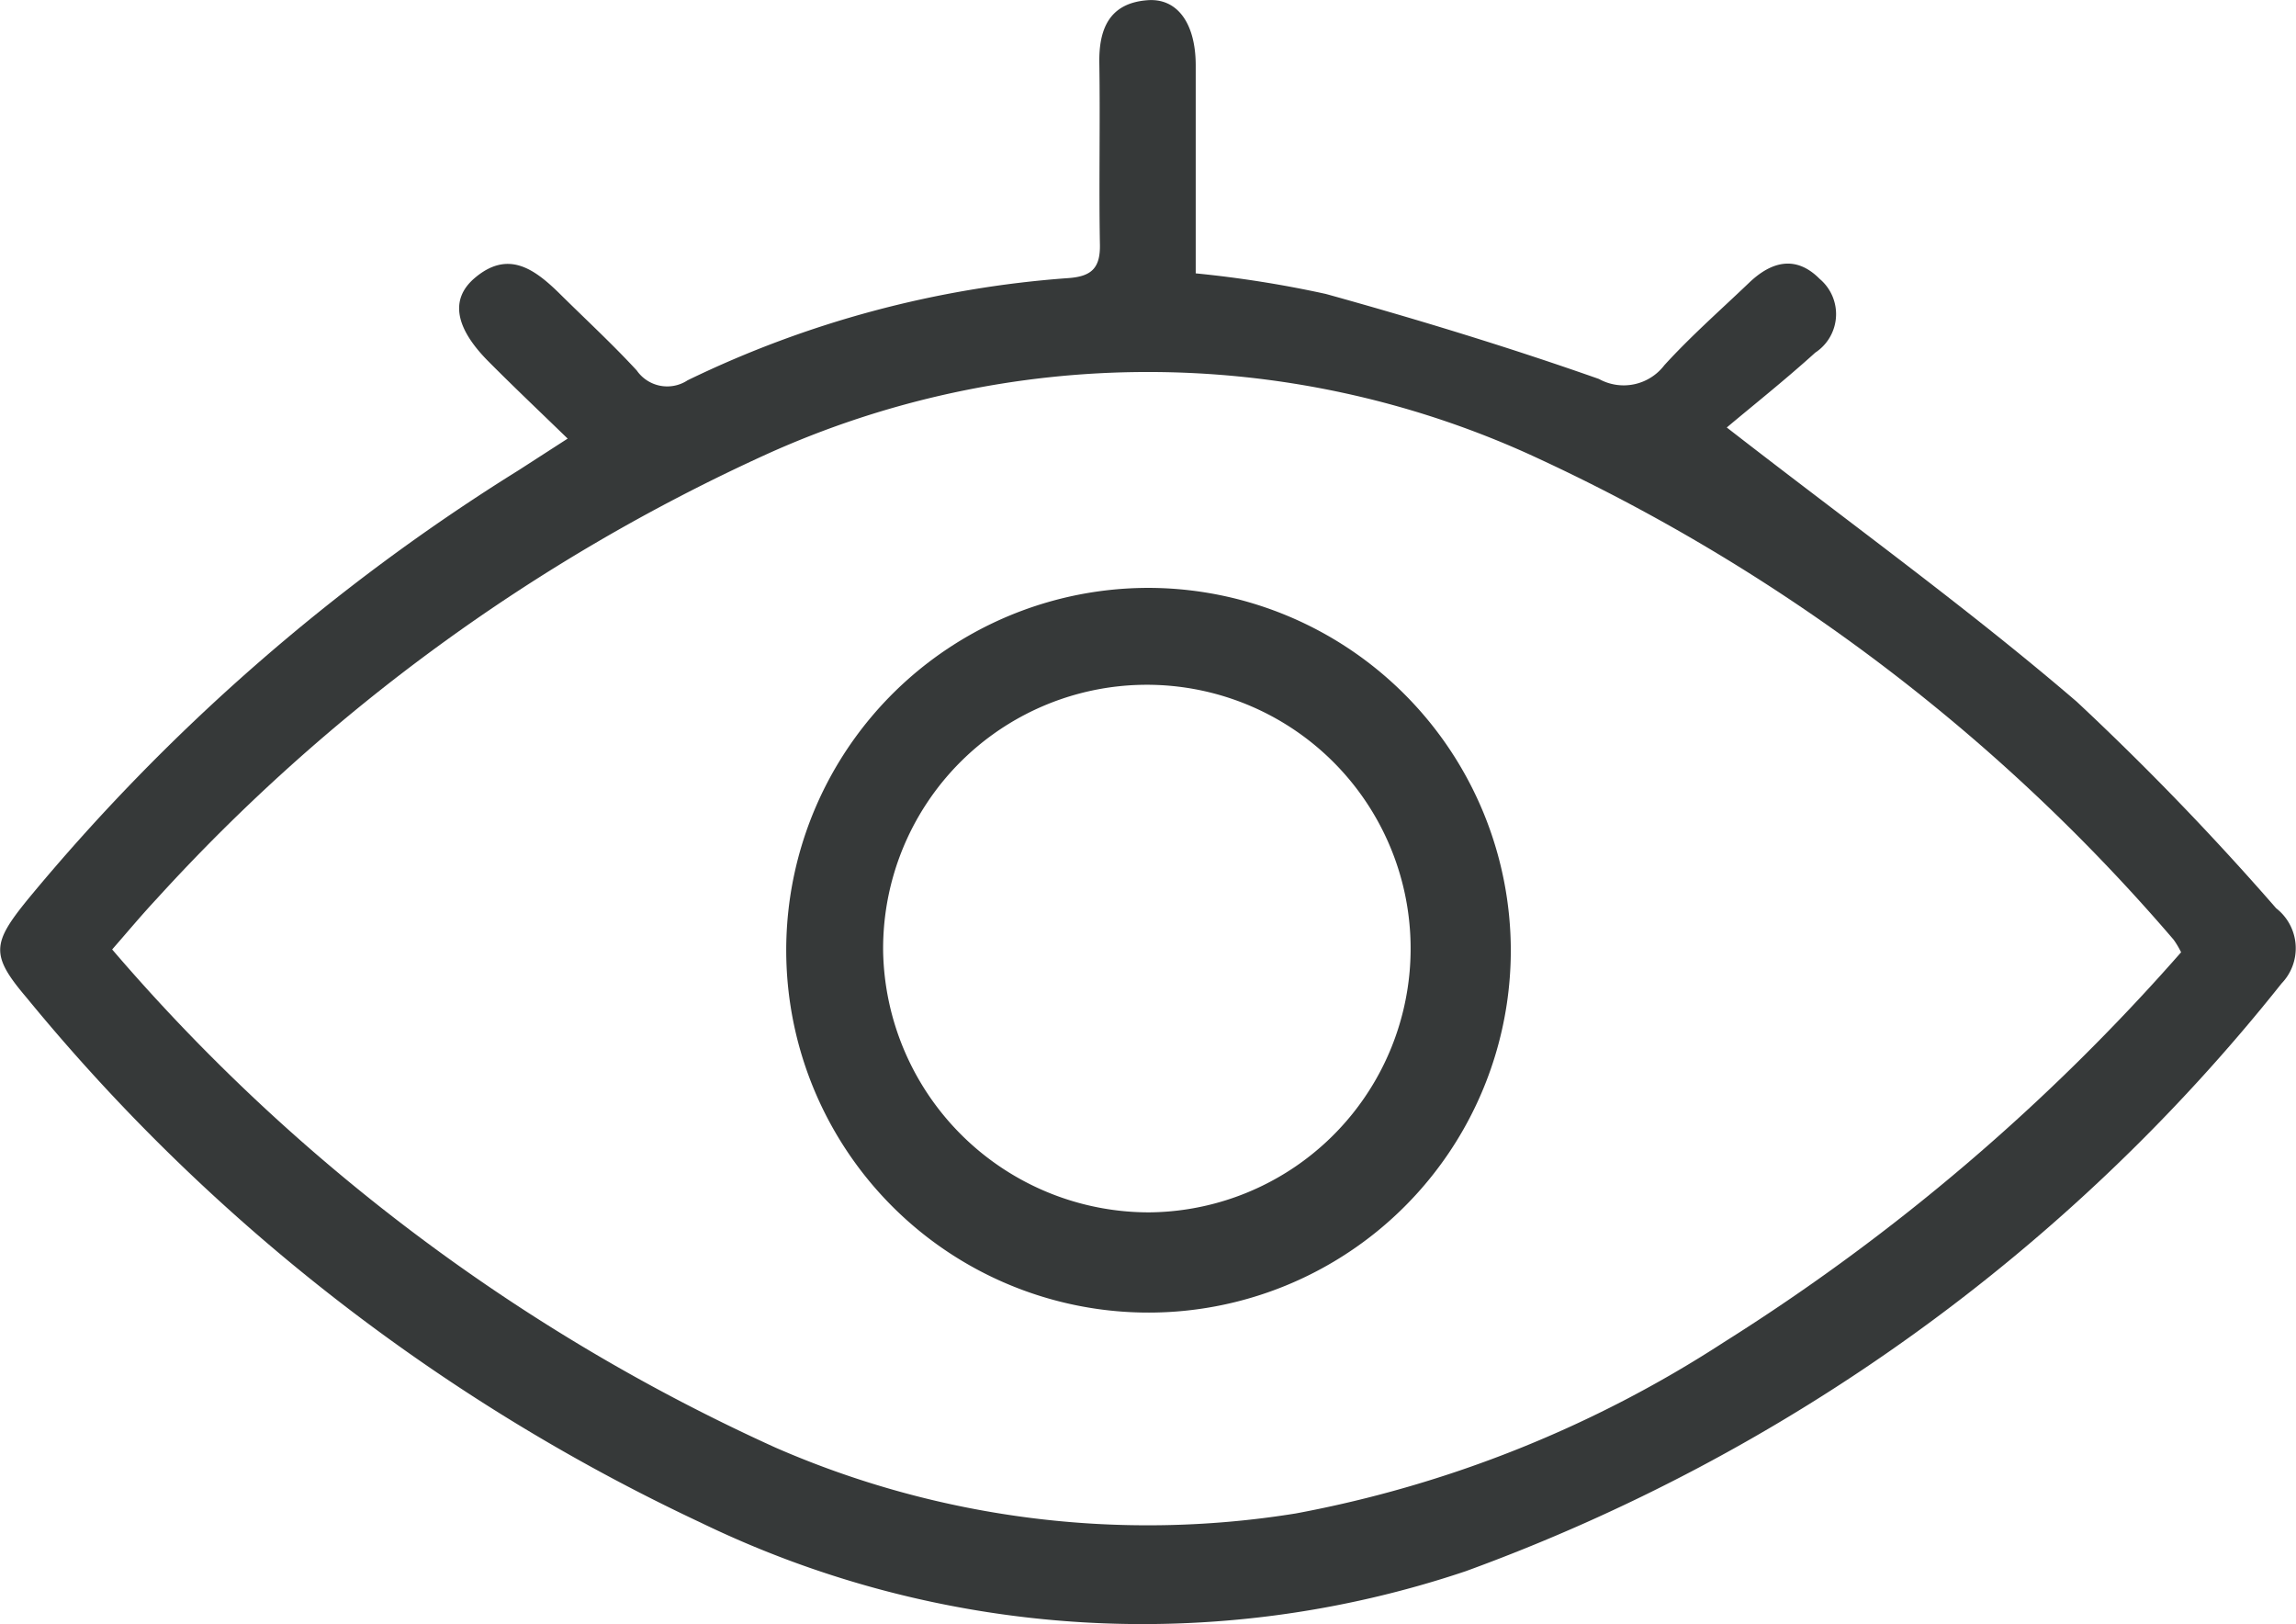
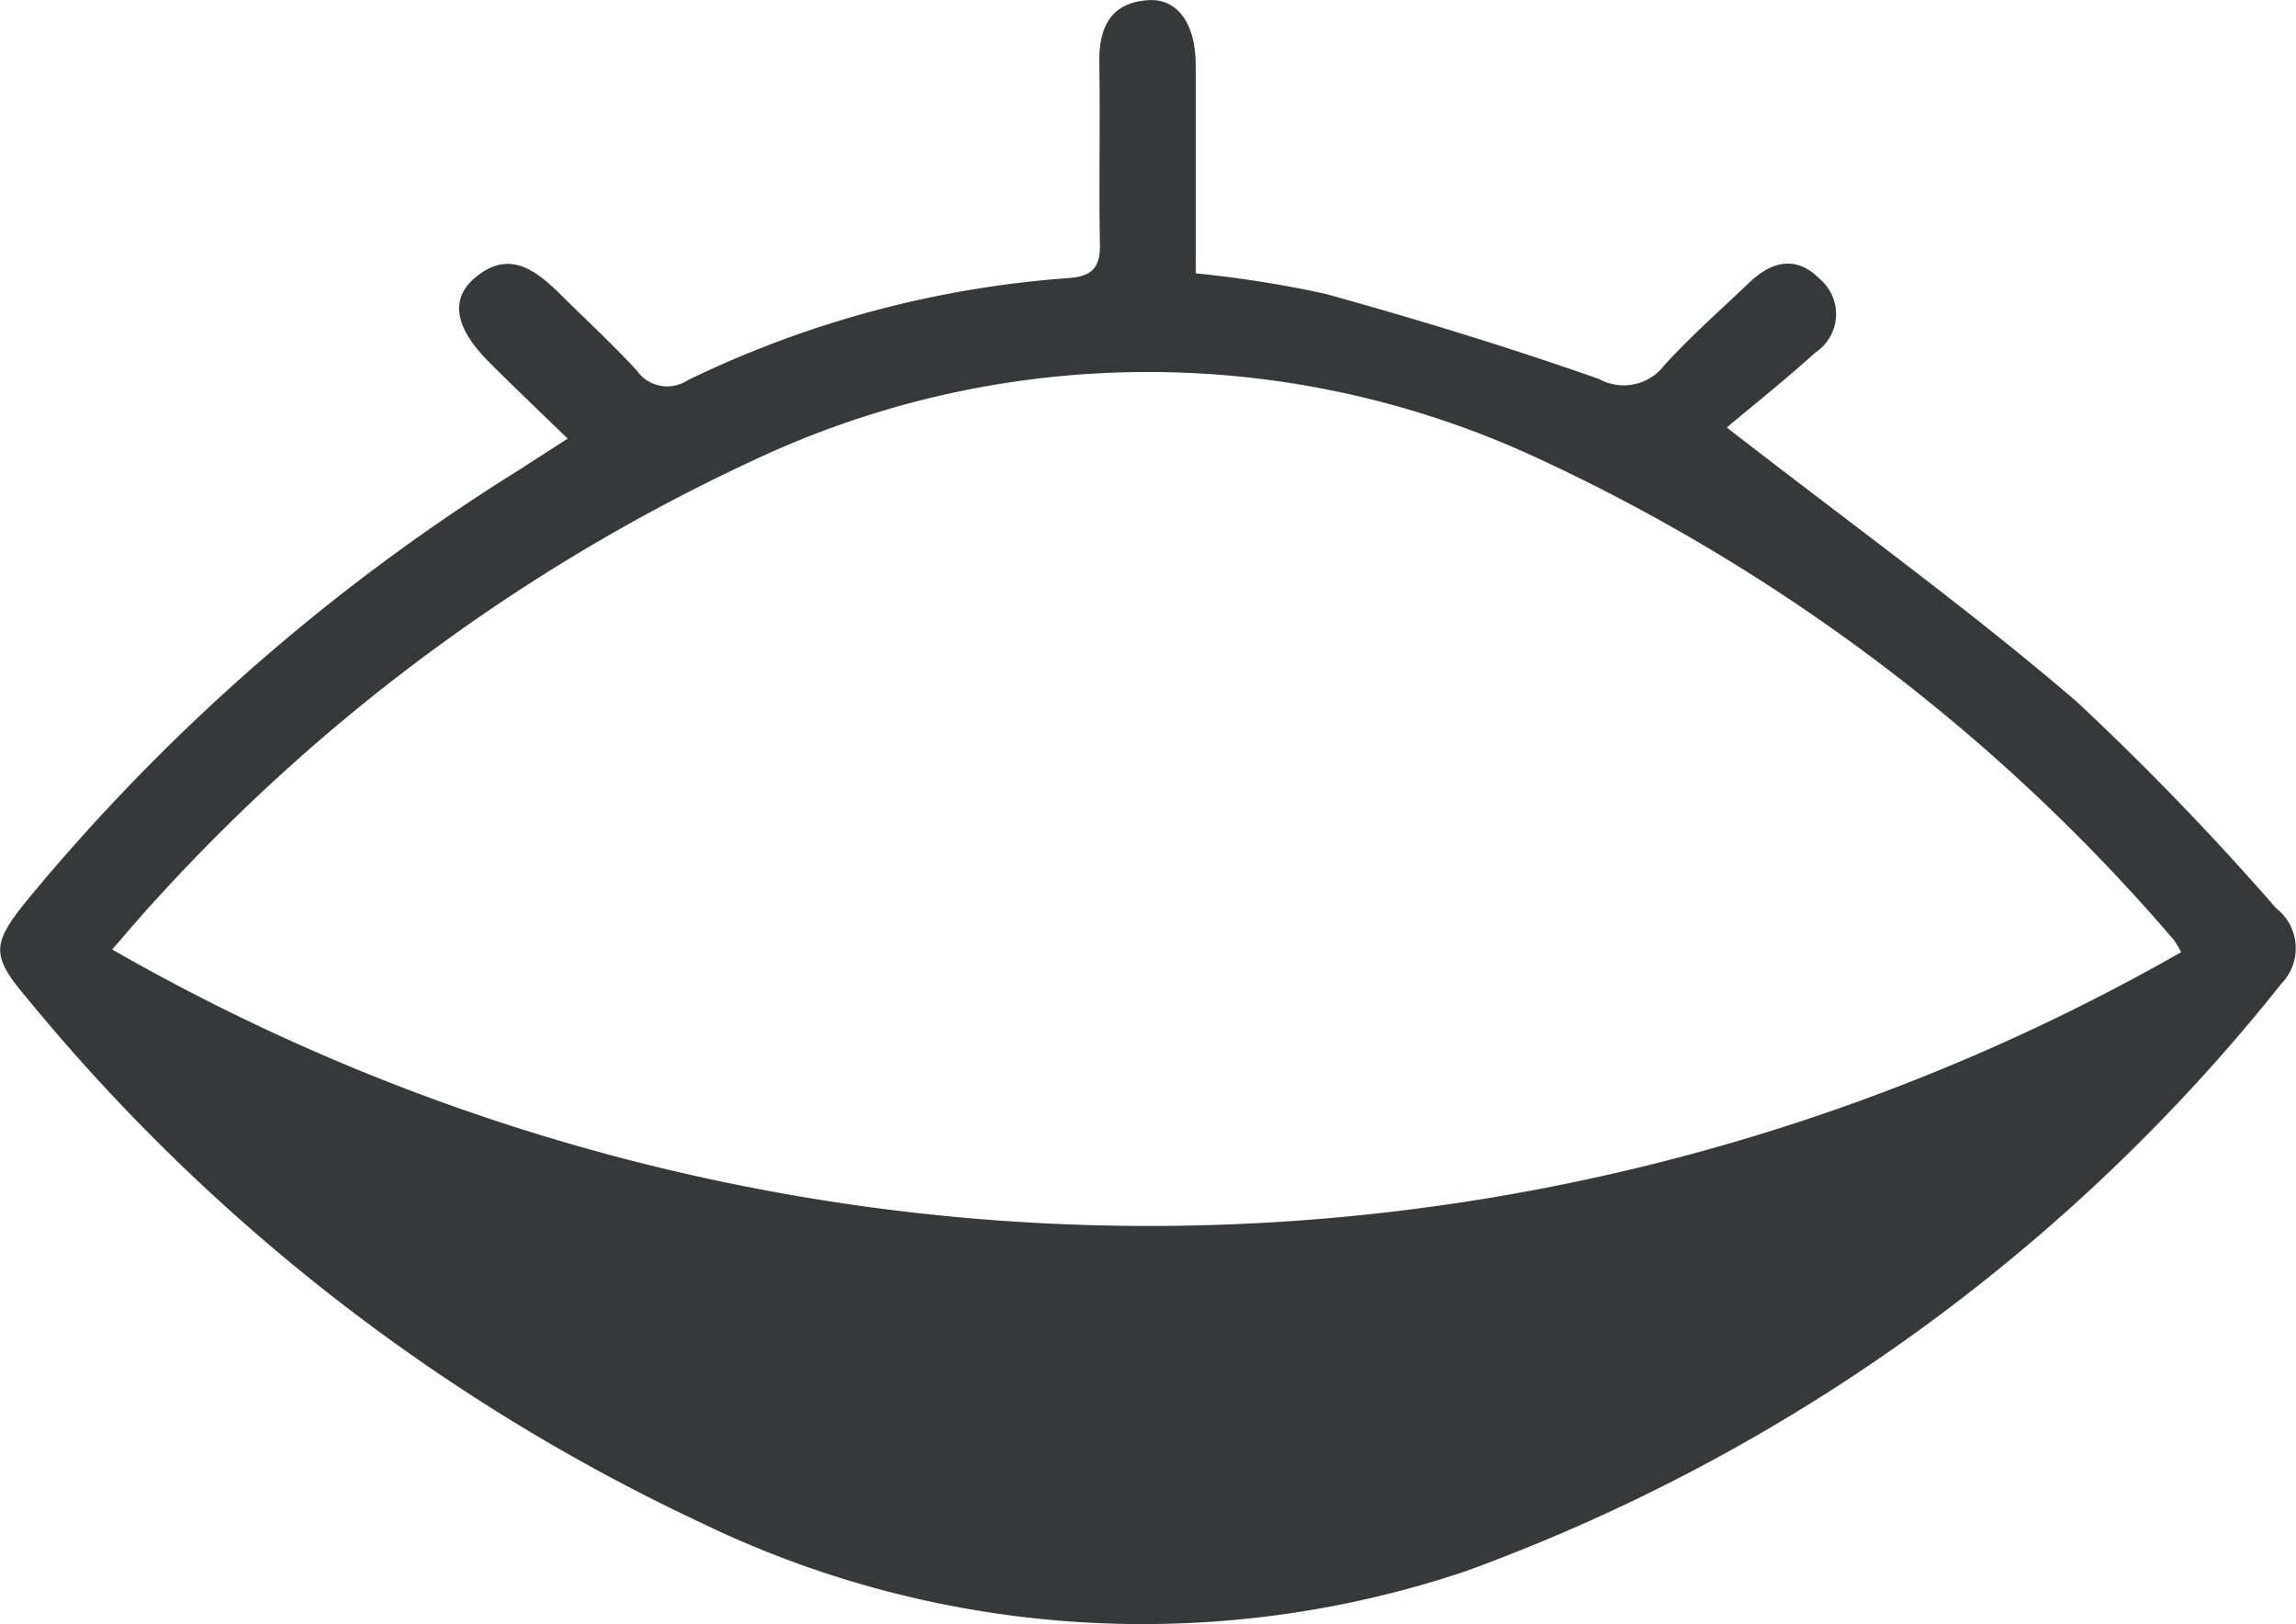
<svg xmlns="http://www.w3.org/2000/svg" width="30.99" height="21.921" viewBox="0 0 30.99 21.921">
  <g id="Groupe_503" data-name="Groupe 503" transform="translate(-143.059 -278.788)">
-     <path id="Tracé_758" data-name="Tracé 758" d="M150.721,284.707c-.393-.381-.736-.706-1.068-1.04-.453-.455-.522-.841-.188-1.126.447-.381.8-.13,1.138.2.351.348.716.684,1.051,1.047a.5.5,0,0,0,.686.132,14.073,14.073,0,0,1,5.138-1.379c.311-.022.433-.133.427-.452-.015-.818.005-1.636-.008-2.454-.007-.461.139-.8.637-.843.408-.039.661.3.664.869,0,.93,0,1.86,0,2.816a15.143,15.143,0,0,1,1.757.278c1.239.344,2.472.72,3.685,1.147a.69.69,0,0,0,.883-.185c.358-.393.76-.746,1.145-1.114.3-.287.631-.375.952-.051a.621.621,0,0,1-.06.995c-.406.368-.836.709-1.194,1.01,1.685,1.309,3.257,2.442,4.723,3.7a37.763,37.763,0,0,1,2.692,2.788.684.684,0,0,1,.073,1.015,25.006,25.006,0,0,1-11.01,7.931,13.678,13.678,0,0,1-10.325-.654,26.092,26.092,0,0,1-9.1-7.084c-.489-.575-.468-.733.013-1.325a27.3,27.3,0,0,1,6.627-5.794Zm21.776,6.93a1.171,1.171,0,0,0-.1-.168,25.294,25.294,0,0,0-8.717-6.559,12.484,12.484,0,0,0-10.276.009,25.292,25.292,0,0,0-8.231,6c-.2.214-.392.444-.6.682a25.825,25.825,0,0,0,8.954,6.723,12.557,12.557,0,0,0,7.023.888,15.97,15.97,0,0,0,5.776-2.31A28.11,28.11,0,0,0,172.5,291.637Z" fill="#363939" />
-     <path id="Tracé_759" data-name="Tracé 759" d="M245.567,353.008a4.89,4.89,0,1,1-4.827-4.894A4.9,4.9,0,0,1,245.567,353.008Zm-4.878,3.533a3.56,3.56,0,1,0-3.594-3.517A3.59,3.59,0,0,0,240.689,356.541Z" transform="translate(-82.116 -61.392)" fill="#363939" />
+     <path id="Tracé_758" data-name="Tracé 758" d="M150.721,284.707c-.393-.381-.736-.706-1.068-1.04-.453-.455-.522-.841-.188-1.126.447-.381.8-.13,1.138.2.351.348.716.684,1.051,1.047a.5.5,0,0,0,.686.132,14.073,14.073,0,0,1,5.138-1.379c.311-.022.433-.133.427-.452-.015-.818.005-1.636-.008-2.454-.007-.461.139-.8.637-.843.408-.039.661.3.664.869,0,.93,0,1.86,0,2.816a15.143,15.143,0,0,1,1.757.278c1.239.344,2.472.72,3.685,1.147a.69.69,0,0,0,.883-.185c.358-.393.76-.746,1.145-1.114.3-.287.631-.375.952-.051a.621.621,0,0,1-.06.995c-.406.368-.836.709-1.194,1.01,1.685,1.309,3.257,2.442,4.723,3.7a37.763,37.763,0,0,1,2.692,2.788.684.684,0,0,1,.073,1.015,25.006,25.006,0,0,1-11.01,7.931,13.678,13.678,0,0,1-10.325-.654,26.092,26.092,0,0,1-9.1-7.084c-.489-.575-.468-.733.013-1.325a27.3,27.3,0,0,1,6.627-5.794Zm21.776,6.93a1.171,1.171,0,0,0-.1-.168,25.294,25.294,0,0,0-8.717-6.559,12.484,12.484,0,0,0-10.276.009,25.292,25.292,0,0,0-8.231,6c-.2.214-.392.444-.6.682A28.11,28.11,0,0,0,172.5,291.637Z" fill="#363939" />
  </g>
</svg>